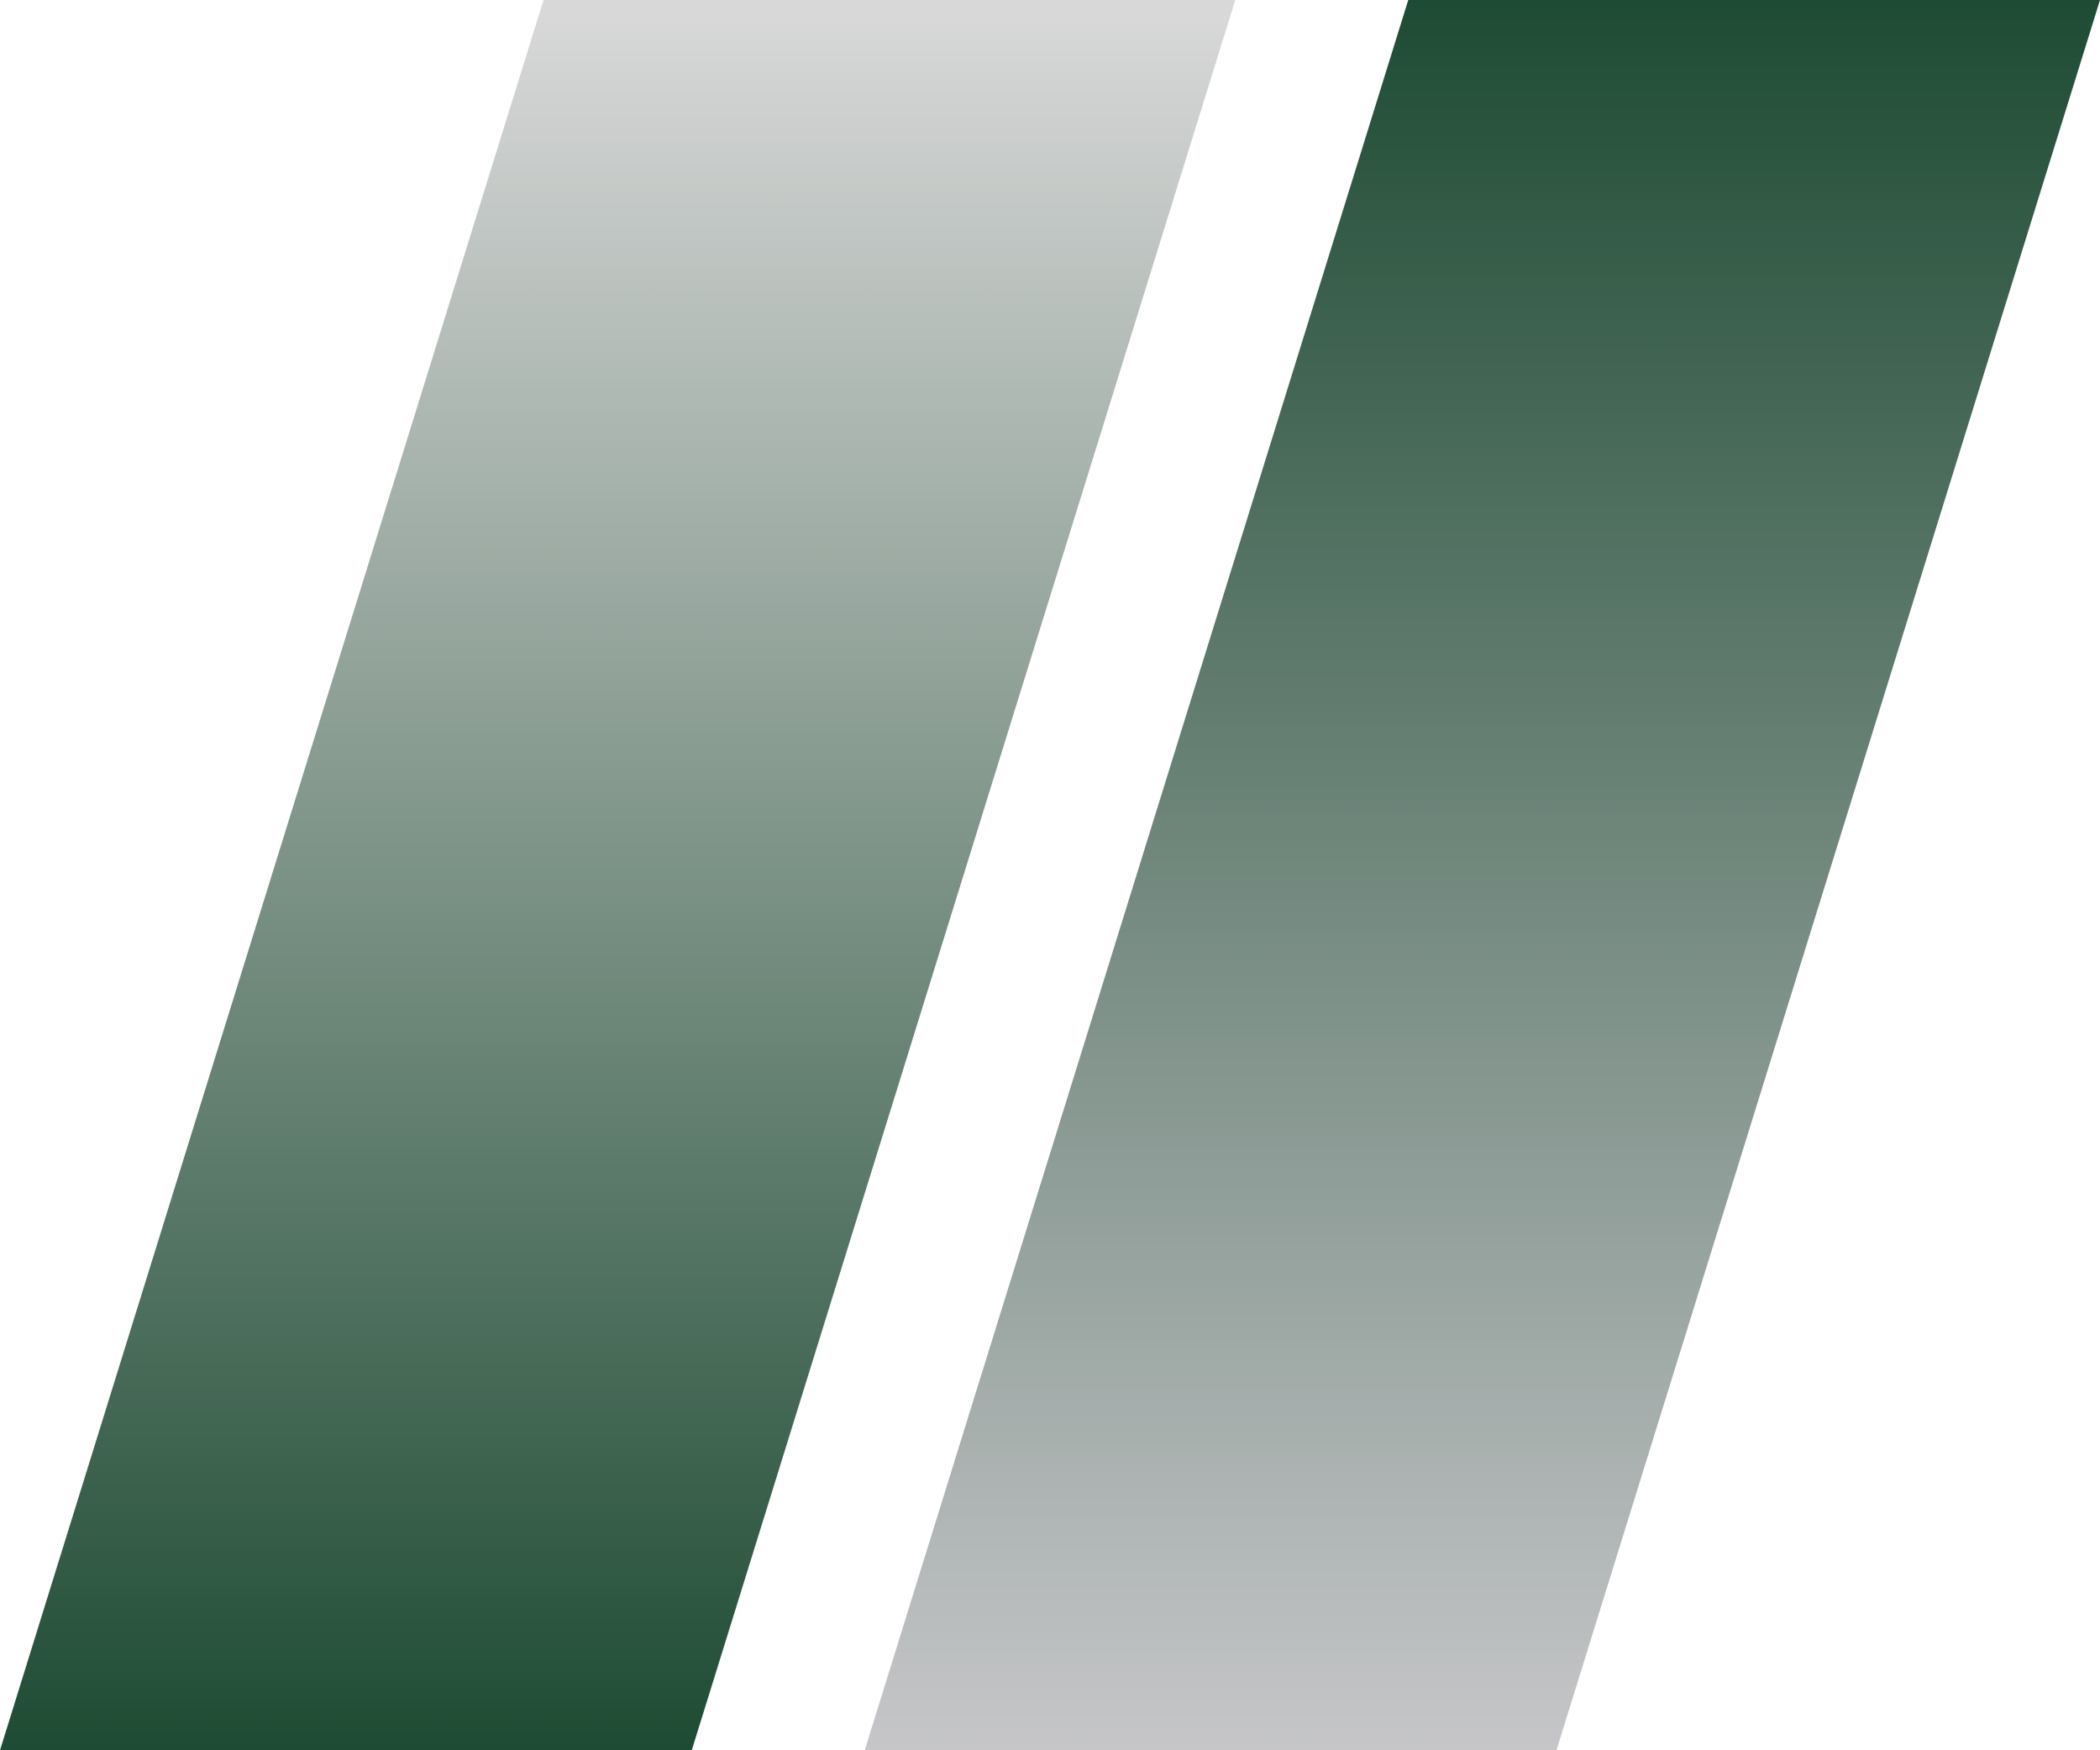
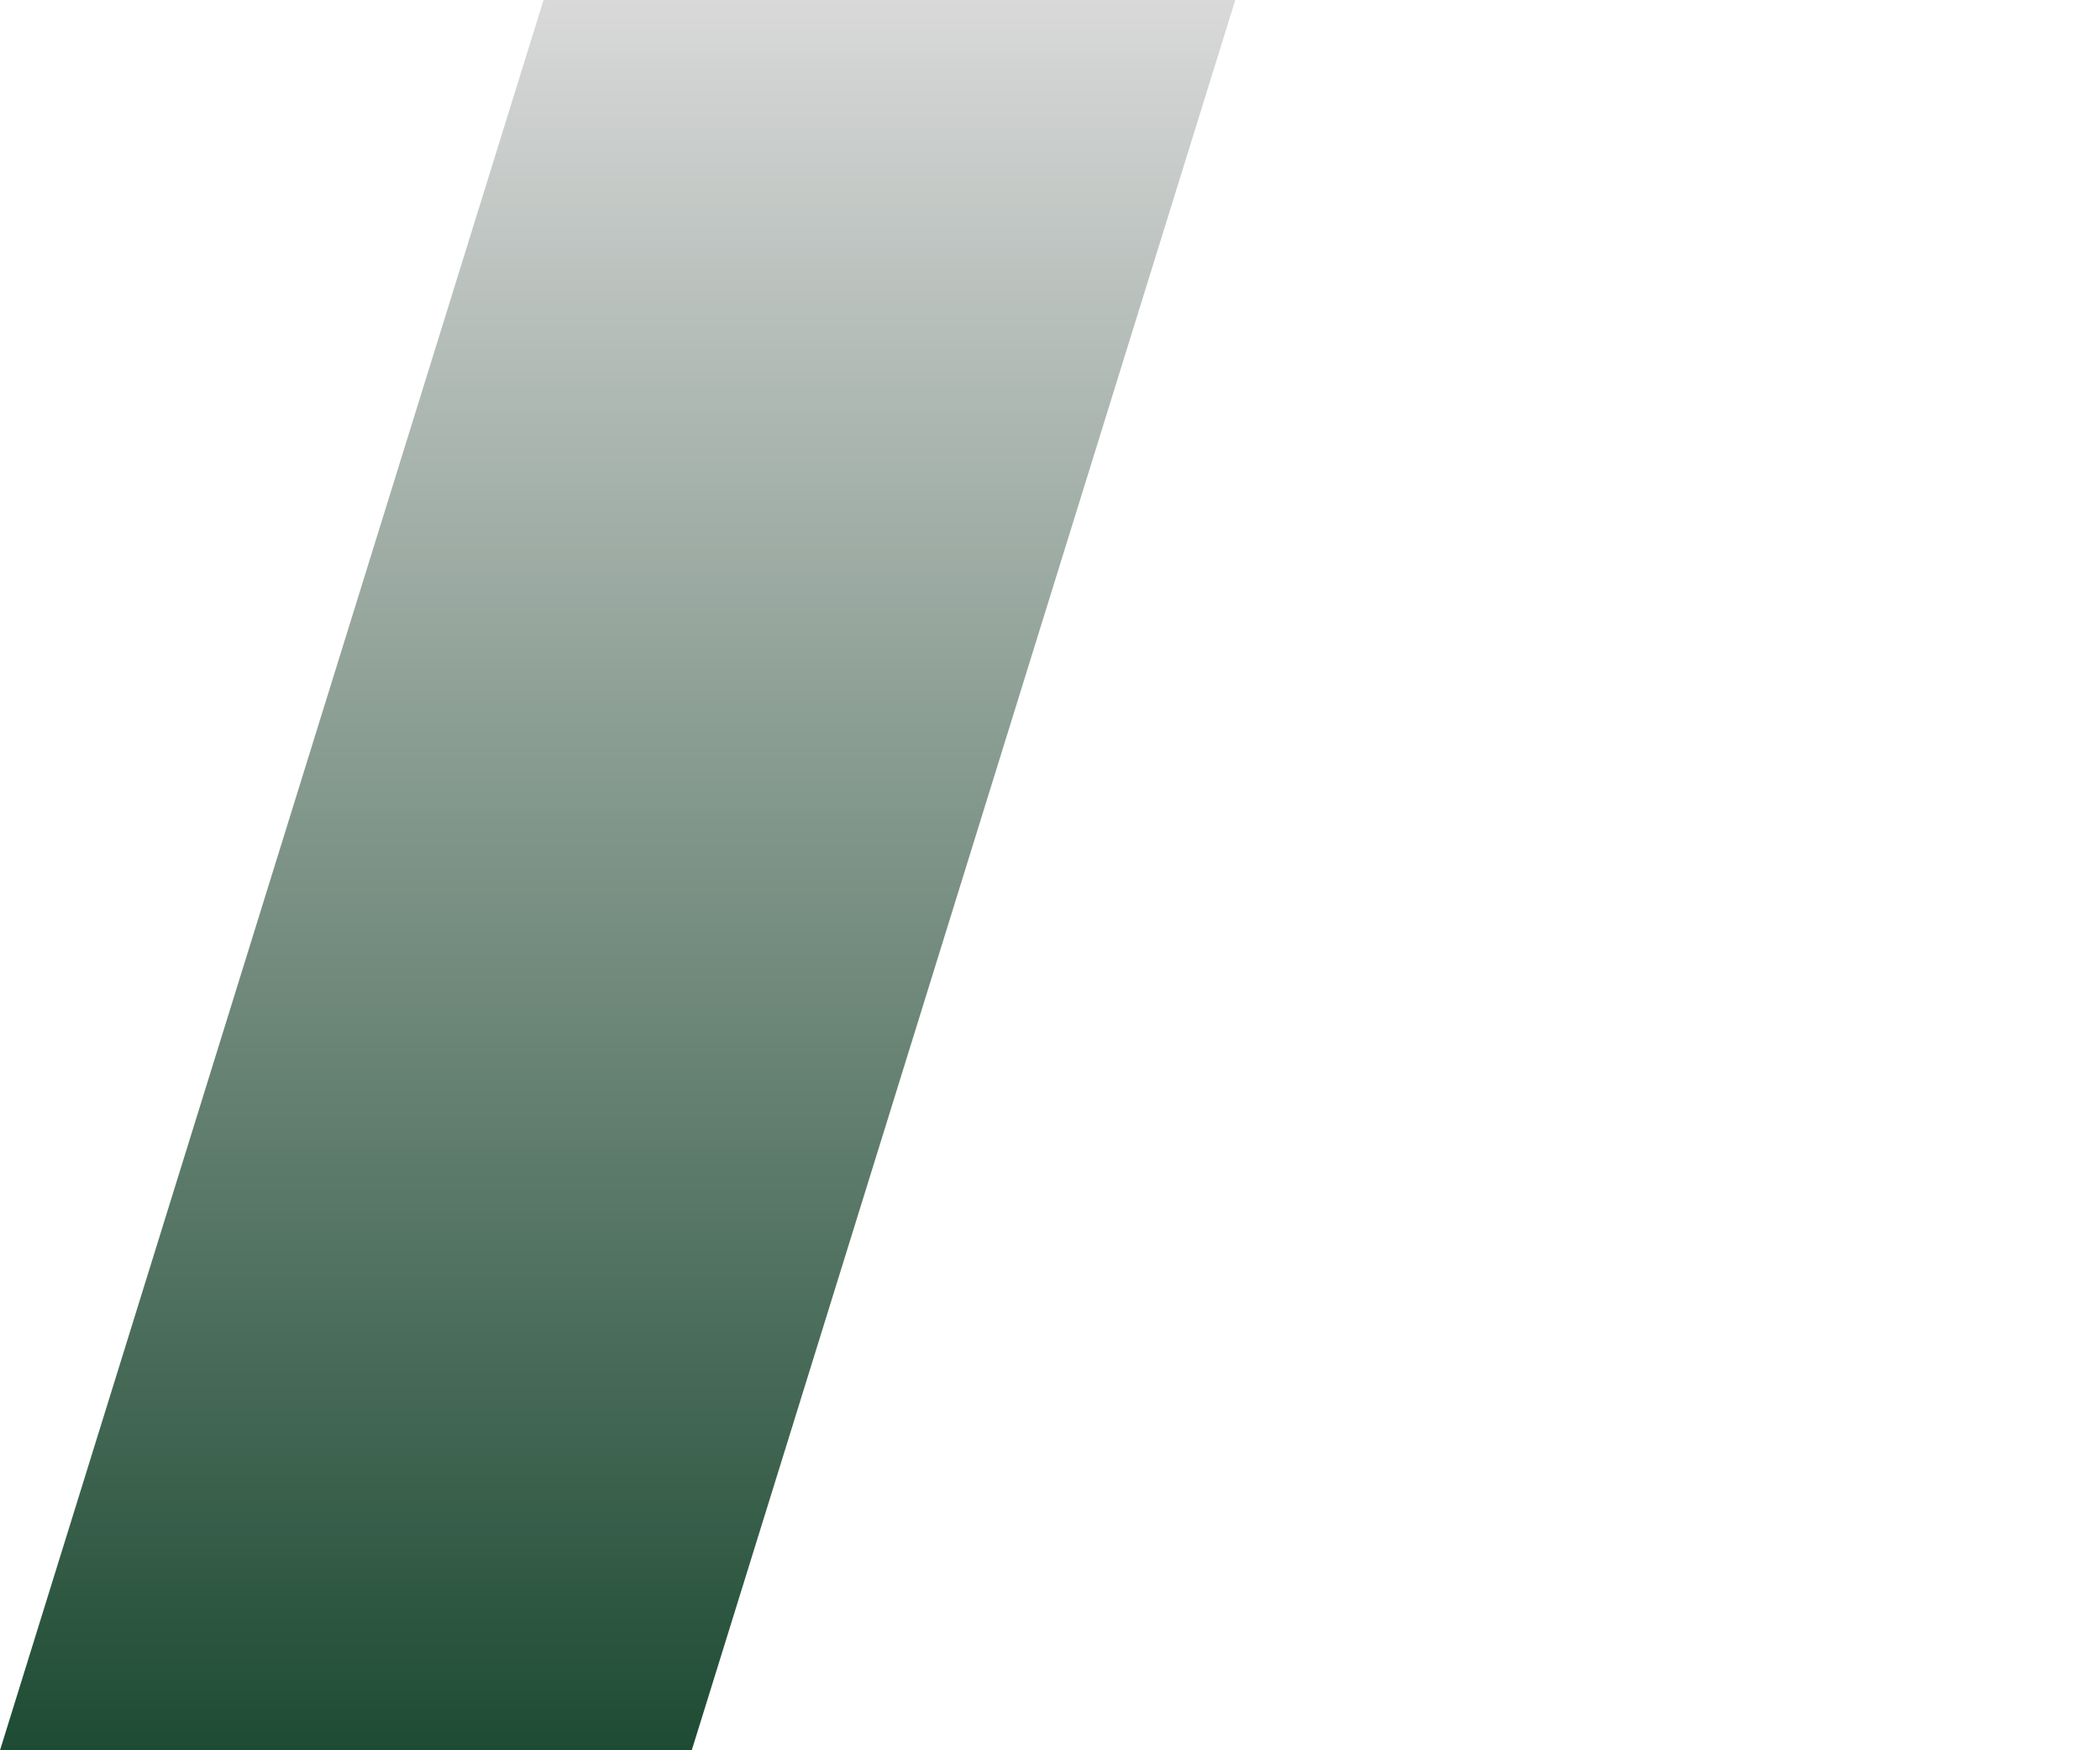
<svg xmlns="http://www.w3.org/2000/svg" width="30" height="25" viewBox="0 0 30 25" fill="none">
  <path d="M7.765 0H17.647L9.882 25H0L7.765 0Z" fill="url(#paint0_linear_1_130)" />
-   <path d="M20.118 0H30L22.235 25H12.353L20.118 0Z" fill="url(#paint1_linear_1_130)" />
  <defs>
    <linearGradient id="paint0_linear_1_130" x1="8.823" y1="0" x2="8.823" y2="25" gradientUnits="userSpaceOnUse">
      <stop stop-color="#D9D9D9" />
      <stop offset="1" stop-color="#1E4B33" />
    </linearGradient>
    <linearGradient id="paint1_linear_1_130" x1="21.177" y1="0" x2="21.177" y2="25" gradientUnits="userSpaceOnUse">
      <stop stop-color="#1E4B33" />
      <stop offset="1" stop-color="#C6C6C9" />
    </linearGradient>
  </defs>
</svg>